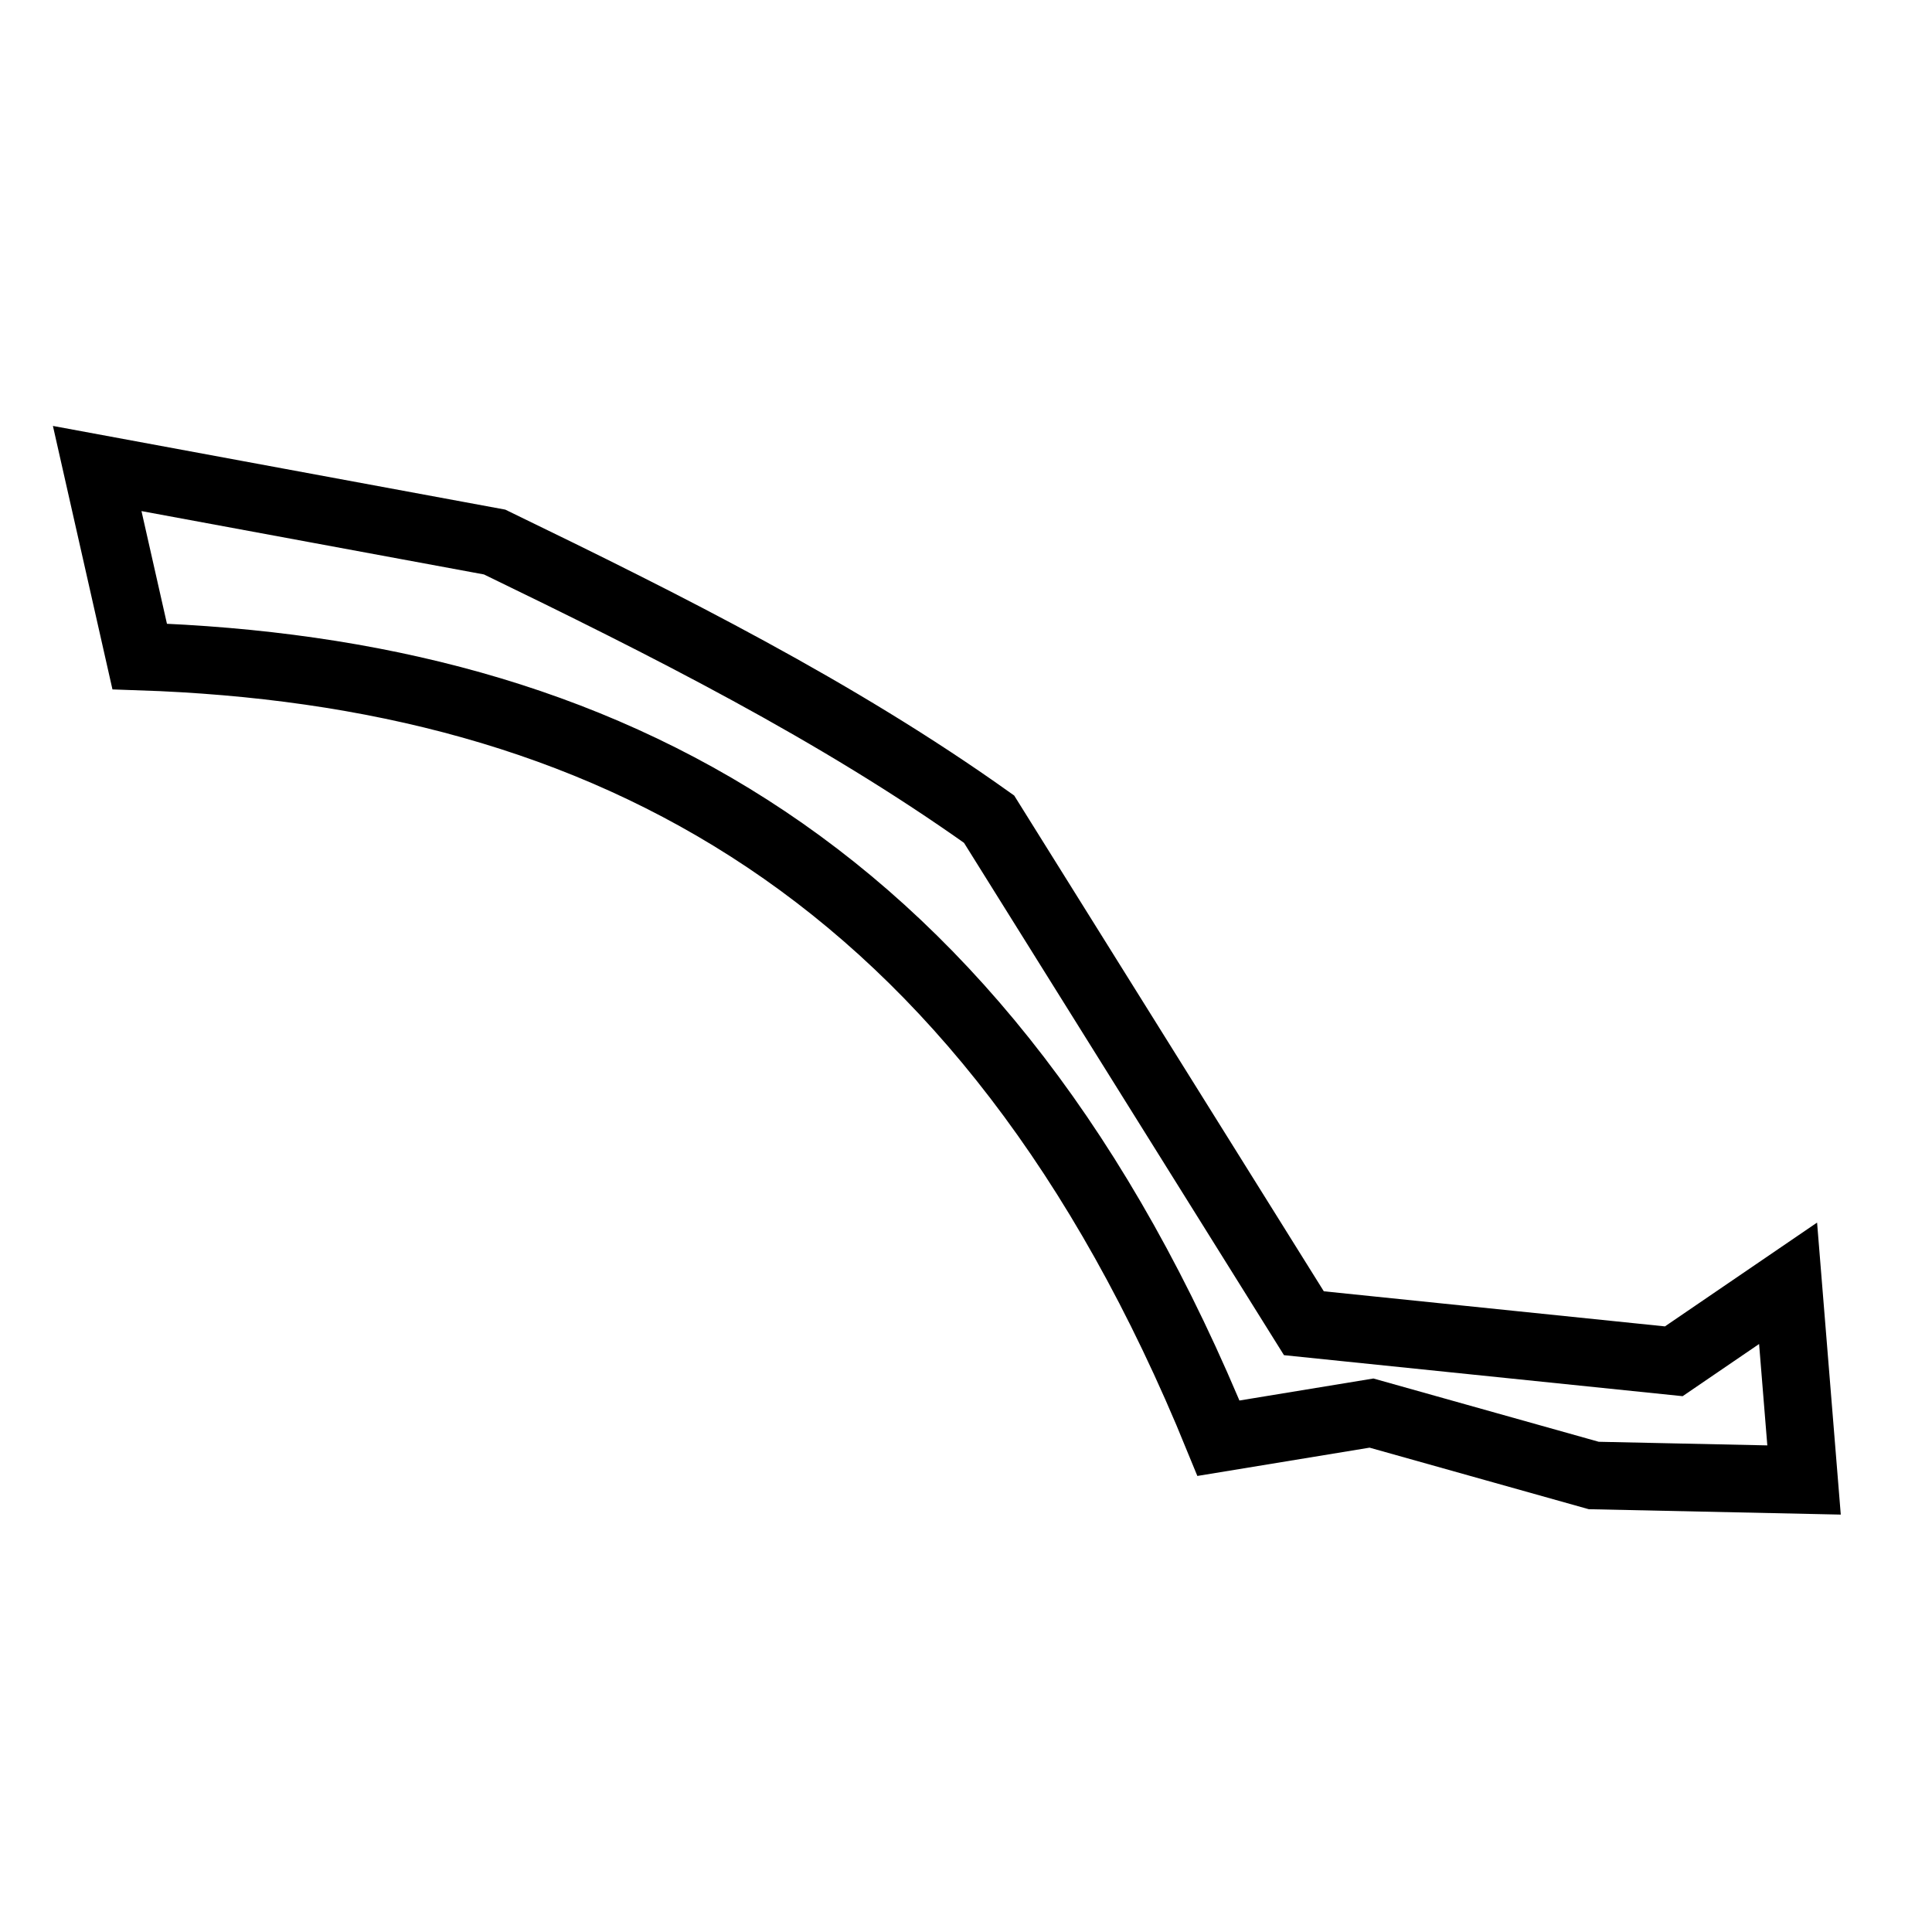
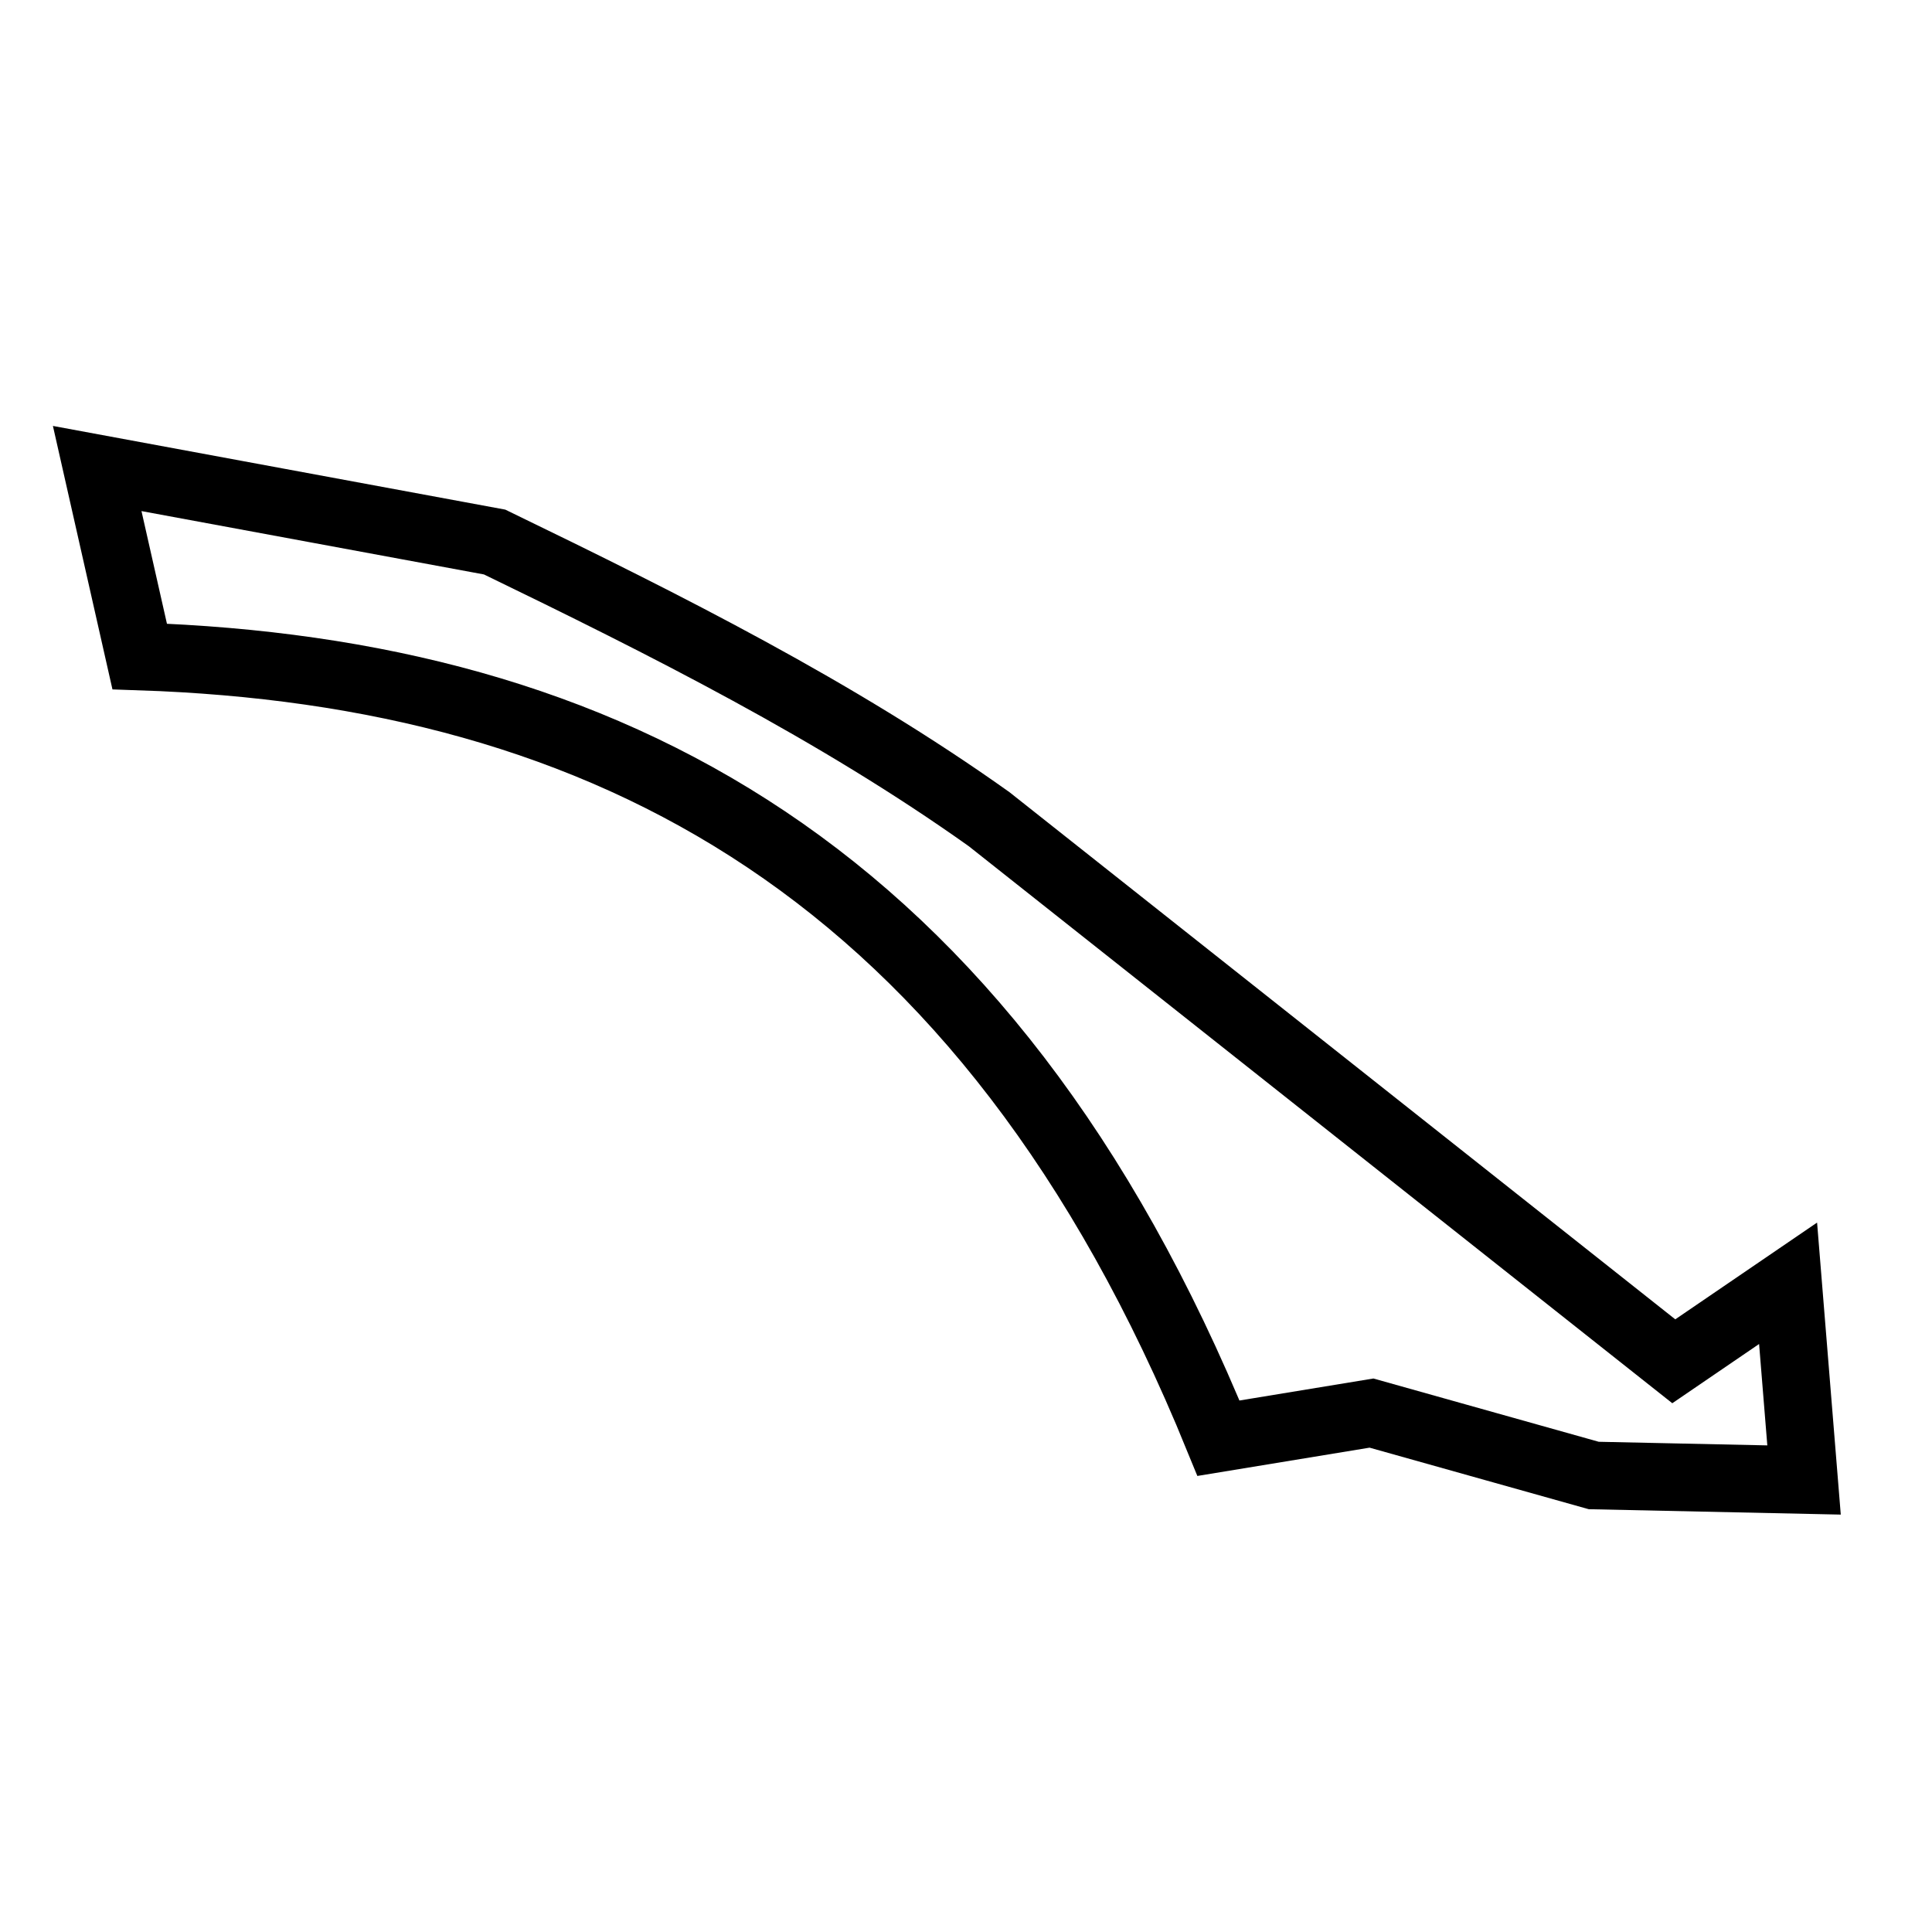
<svg xmlns="http://www.w3.org/2000/svg" version="1.0" width="100" height="100" id="svg1340">
  <defs id="defs1343" />
-   <path d="M 51.195,42.4 C 43.296,36.777 34.49,32.363 25.603,28.056 L 5.031,24.25 L 7.23,33.98 C 31.298,34.787 51.036,44.934 63.068,74.442 L 70.988,73.141 L 82.491,76.371 L 93.377,76.604 L 92.551,66.423 L 86.635,70.46 L 67.489,68.49 L 51.195,42.4 z " style="opacity: 1; fill: none; fill-opacity: 1; fill-rule: evenodd; stroke: rgb(0, 0, 0); stroke-width: 3.5; stroke-linecap: butt; stroke-linejoin: miter; stroke-miterlimit: 4; stroke-dasharray: none; stroke-opacity: 1;" id="path1349" />
+   <path d="M 51.195,42.4 C 43.296,36.777 34.49,32.363 25.603,28.056 L 5.031,24.25 L 7.23,33.98 C 31.298,34.787 51.036,44.934 63.068,74.442 L 70.988,73.141 L 82.491,76.371 L 93.377,76.604 L 92.551,66.423 L 86.635,70.46 L 51.195,42.4 z " style="opacity: 1; fill: none; fill-opacity: 1; fill-rule: evenodd; stroke: rgb(0, 0, 0); stroke-width: 3.5; stroke-linecap: butt; stroke-linejoin: miter; stroke-miterlimit: 4; stroke-dasharray: none; stroke-opacity: 1;" id="path1349" />
</svg>